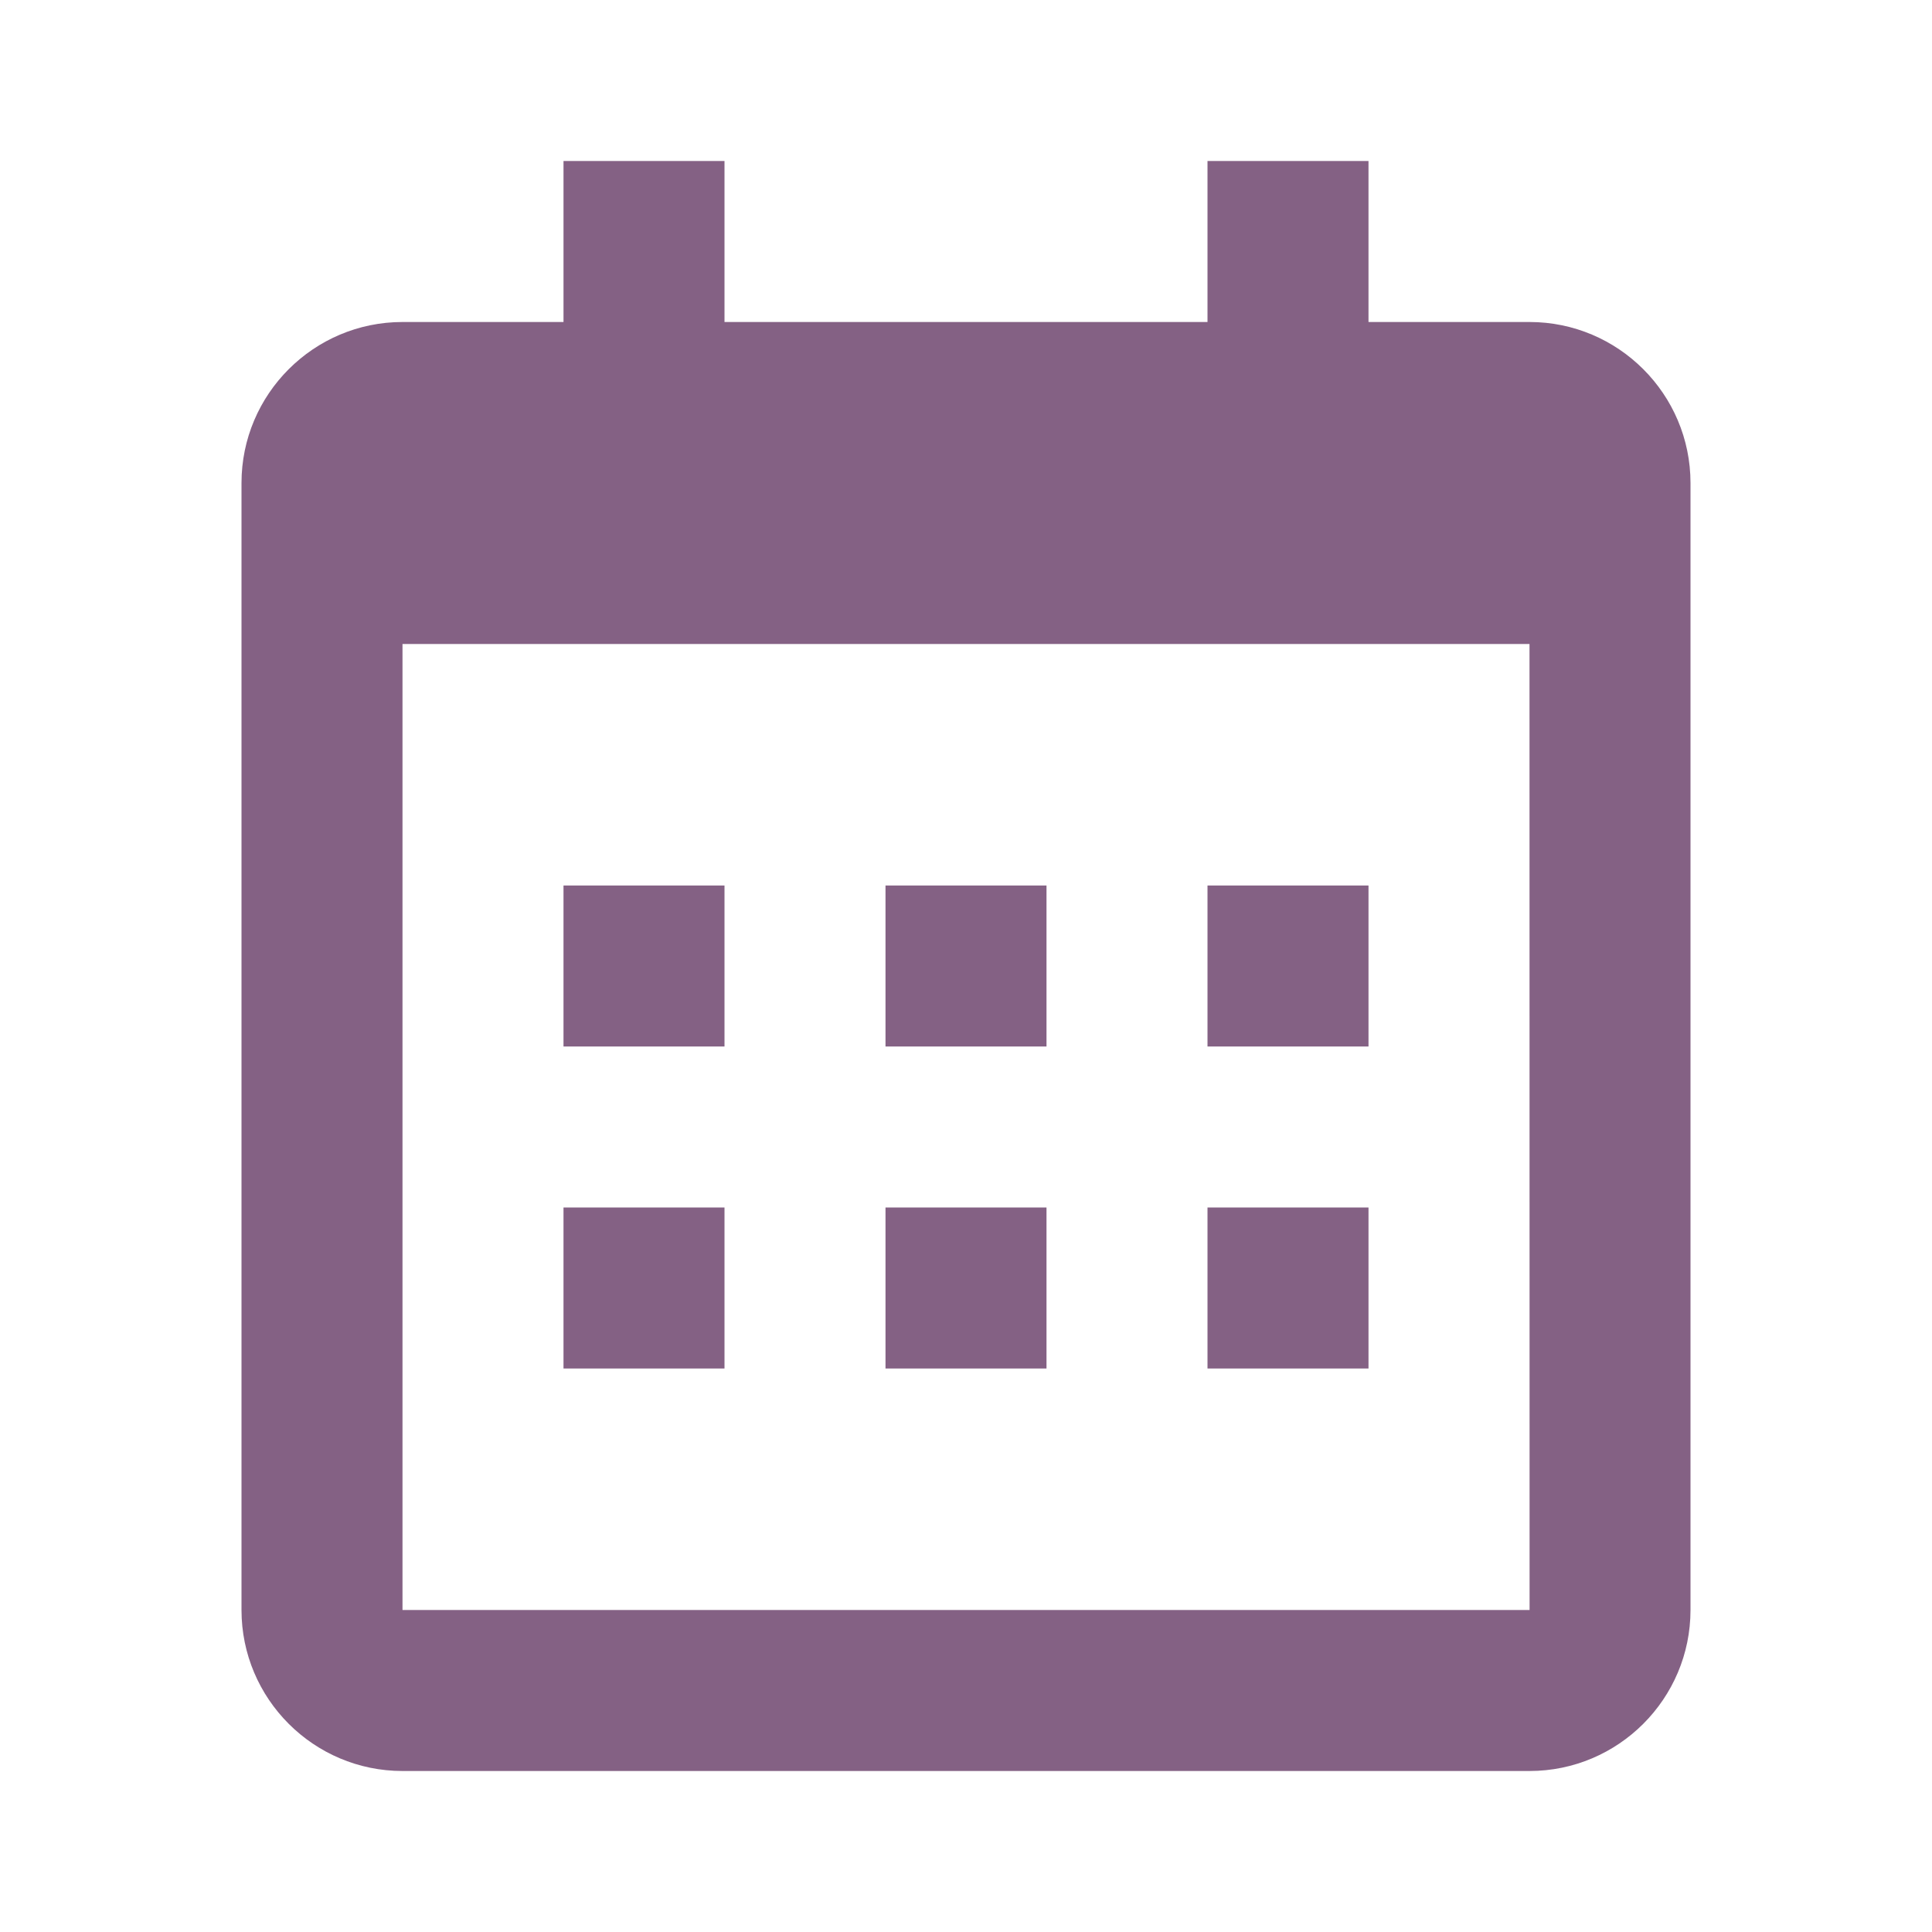
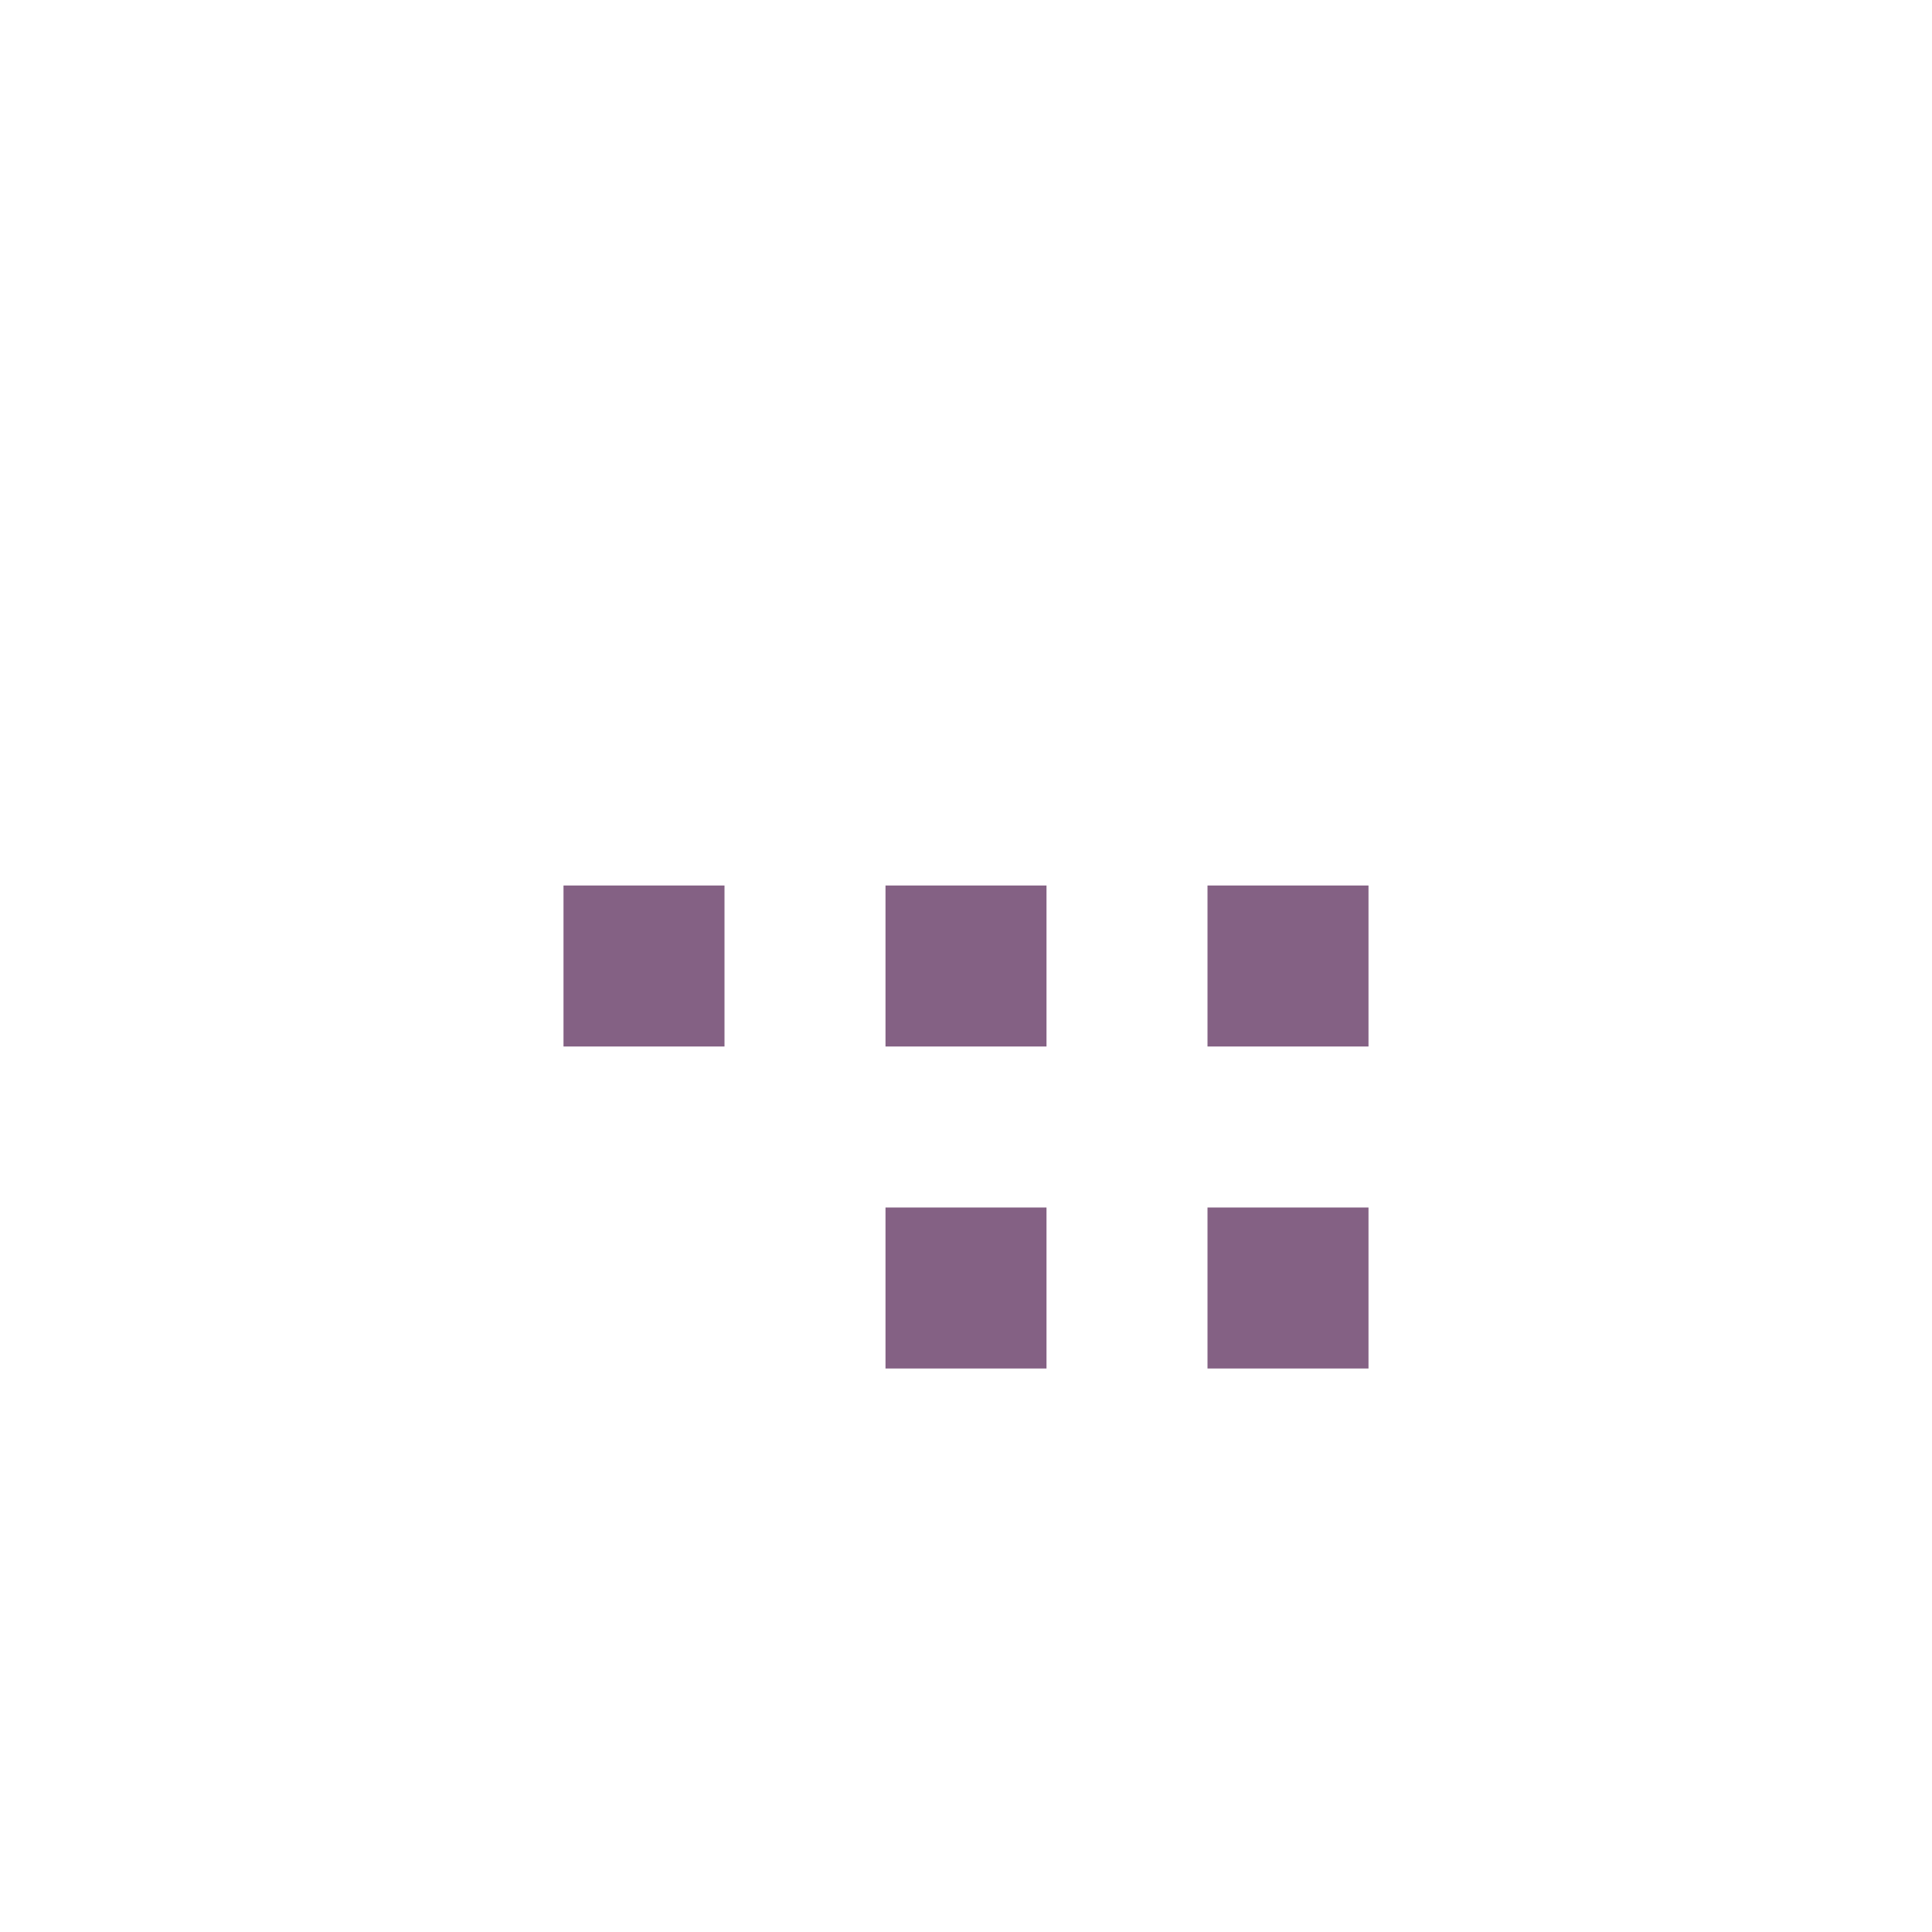
<svg xmlns="http://www.w3.org/2000/svg" width="24" height="24" viewBox="0 0 24 24" fill="none">
-   <path d="M7 11H9V13H7V11ZM7 15H9V17H7V15ZM11 11H13V13H11V11ZM11 15H13V17H11V15ZM15 11H17V13H15V11ZM15 15H17V17H15V15Z" fill="#846184" />
-   <path d="M5 22H19C20.103 22 21 21.103 21 20V6C21 4.897 20.103 4 19 4H17V2H15V4H9V2H7V4H5C3.897 4 3 4.897 3 6V20C3 21.103 3.897 22 5 22ZM19 8L19.001 20H5V8H19Z" fill="#846184" />
+   <path d="M7 11H9V13H7V11ZM7 15H9V17V15ZM11 11H13V13H11V11ZM11 15H13V17H11V15ZM15 11H17V13H15V11ZM15 15H17V17H15V15Z" fill="#846184" />
</svg>